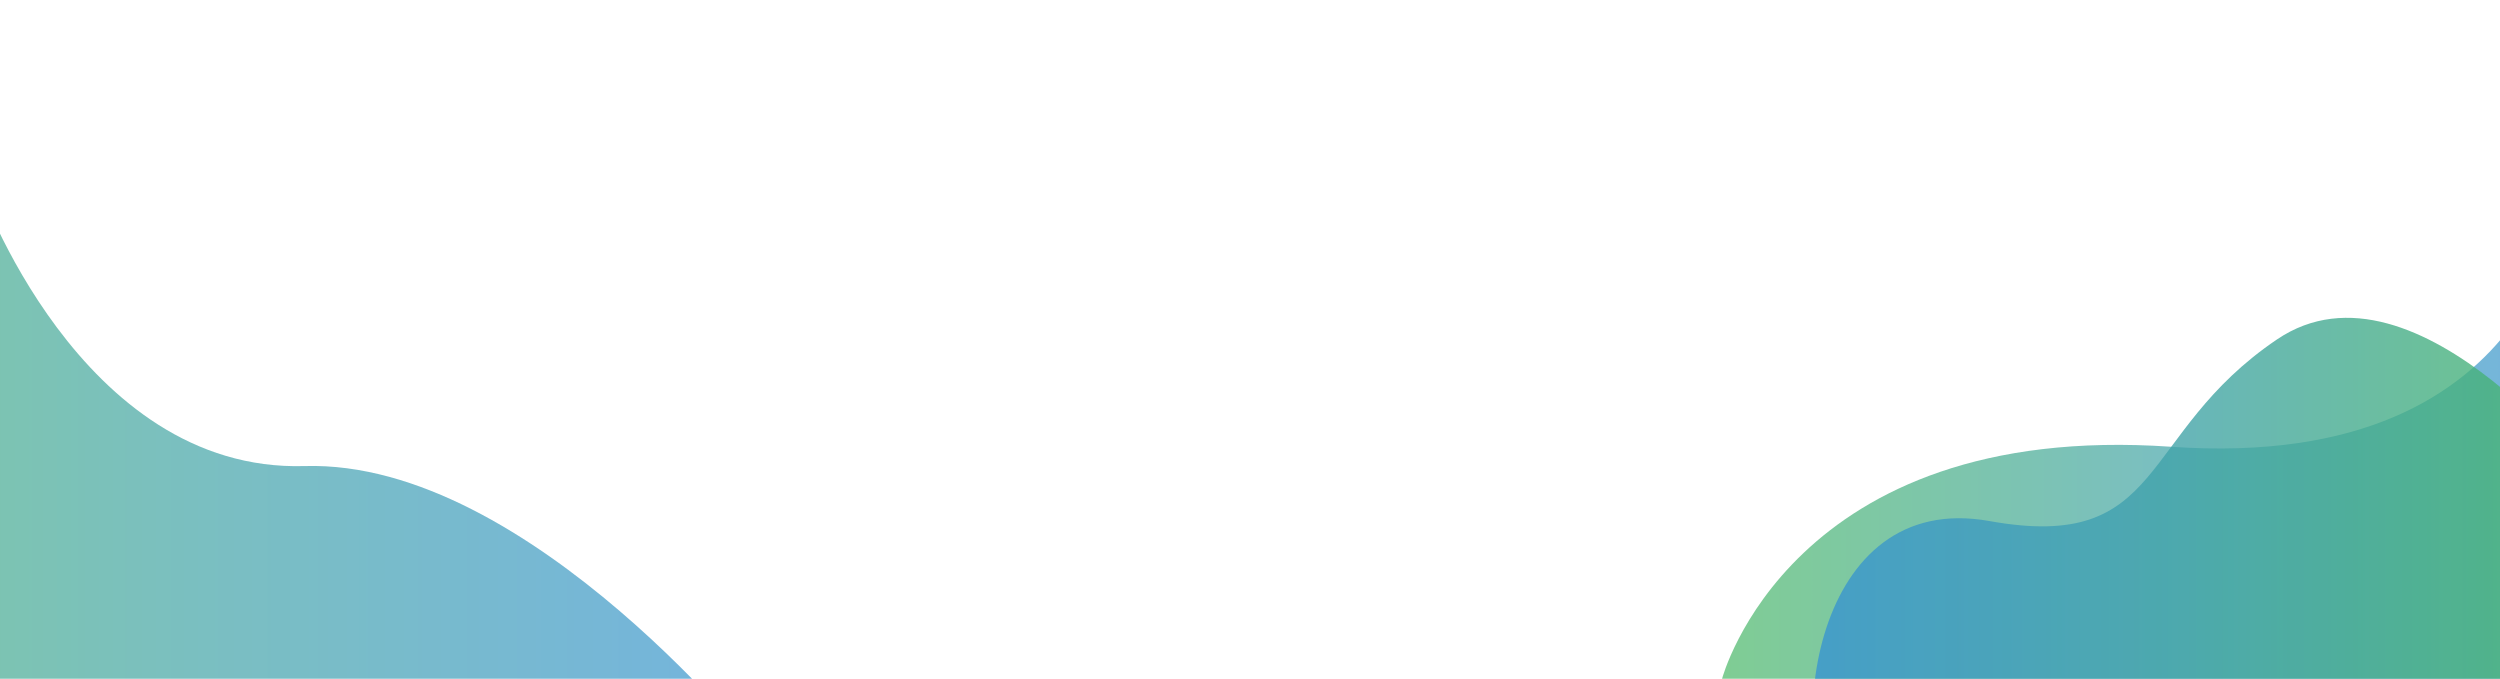
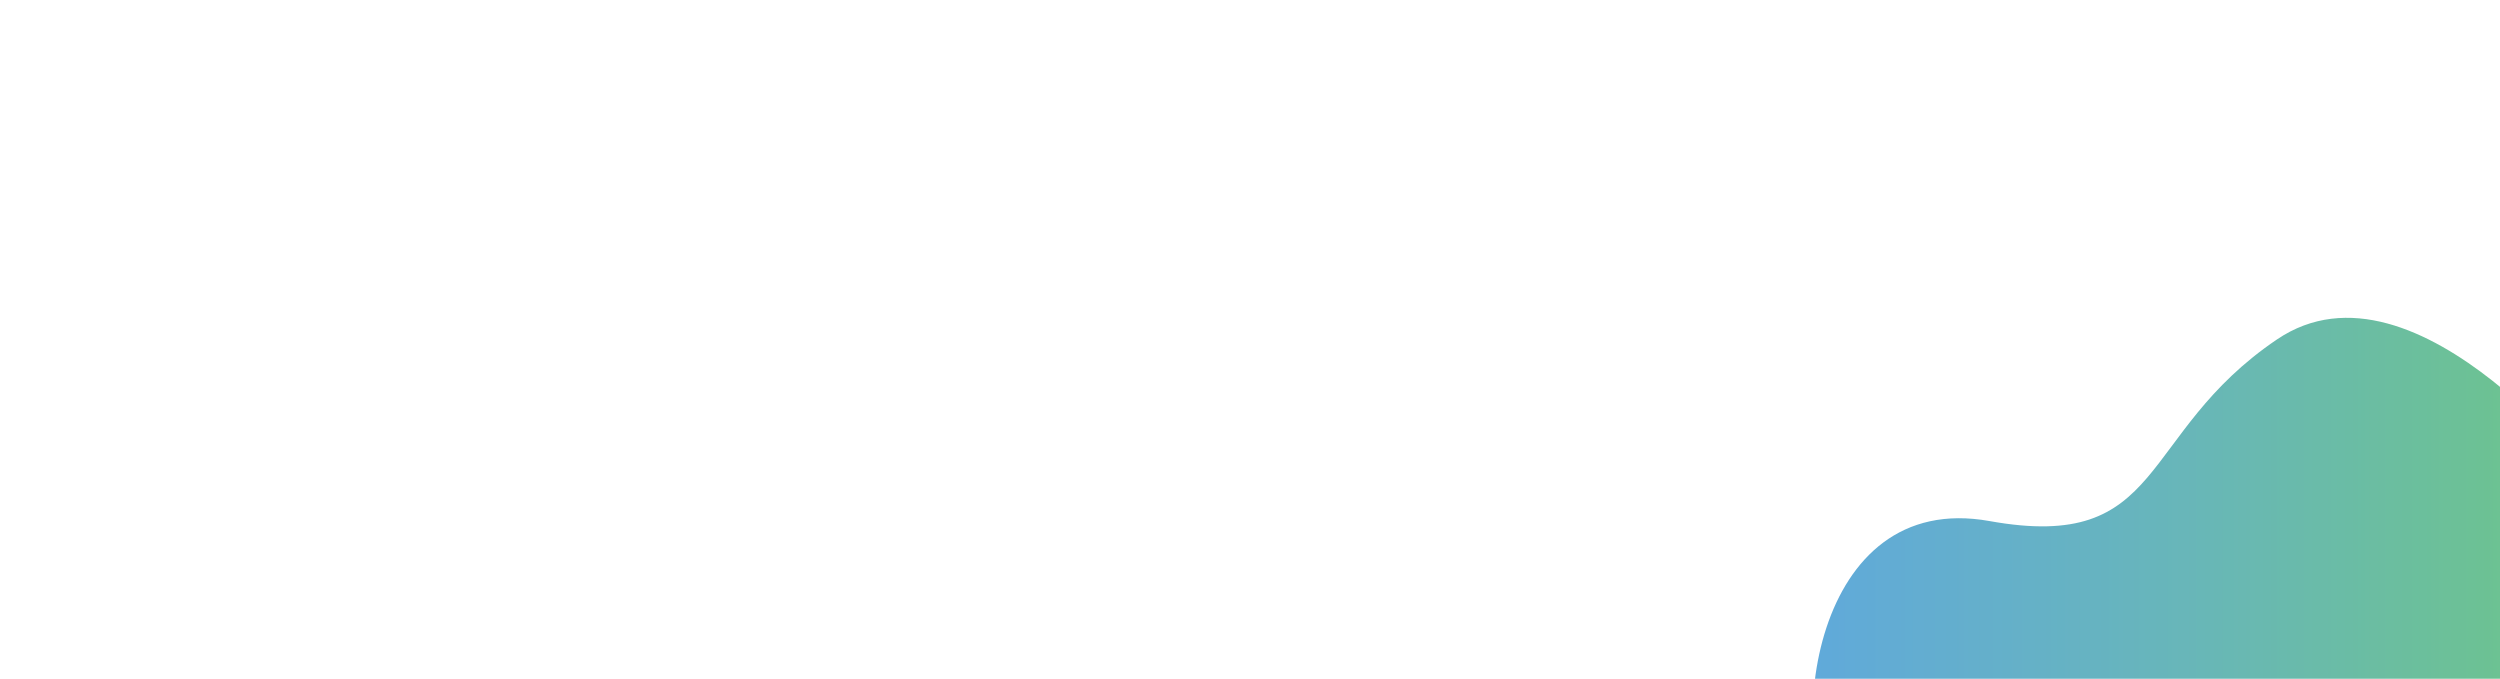
<svg xmlns="http://www.w3.org/2000/svg" xmlns:xlink="http://www.w3.org/1999/xlink" enable-background="new 0 0 1827 496" viewBox="0 0 1827 496">
  <linearGradient id="a">
    <stop offset="0" stop-color="#49b866" />
    <stop offset=".06" stop-color="#49b56f" />
    <stop offset=".525" stop-color="#42a4a7" />
    <stop offset=".849" stop-color="#3c99c4" />
    <stop offset="1" stop-color="#3894d1" />
  </linearGradient>
  <linearGradient id="b" gradientTransform="matrix(1 0 0 -1 0 498)" gradientUnits="userSpaceOnUse" x1="1258.5" x2="1876.267" xlink:href="#a" y1="113.3" y2="113.3" />
  <linearGradient id="c" gradientTransform="matrix(1 0 0 -1 0 498)" gradientUnits="userSpaceOnUse" x1="-305.6" x2="559.5" xlink:href="#a" y1="152.7" y2="152.7" />
  <linearGradient id="d" gradientTransform="matrix(-1 0 0 -1 7888.741 384)" gradientUnits="userSpaceOnUse" x1="5986.441" x2="6564.113" xlink:href="#a" y1="-53.788" y2="-53.788" />
-   <path d="m1258.5 496s49.7-188.9 328.3-169.5 288.9-191.9 288.9-191.9 3.1 496.8-5.2 495.2c-8.4-1.7-599.5 5-599.5 5" fill="url(#b)" opacity=".7" />
-   <path d="m-15.7 134.5s73.4 211 238.3 206.1c164.8-4.9 336.9 215.5 336.9 215.5l-865.1-20" fill="url(#c)" opacity=".7" />
  <path d="m1902.2 360.7s-135.5-182-238.1-112.7-80.6 156.1-210.1 132.8c-129.6-23.4-151.3 157-111.2 222.1s559.5 32 559.5 32" fill="url(#d)" opacity=".8" />
</svg>